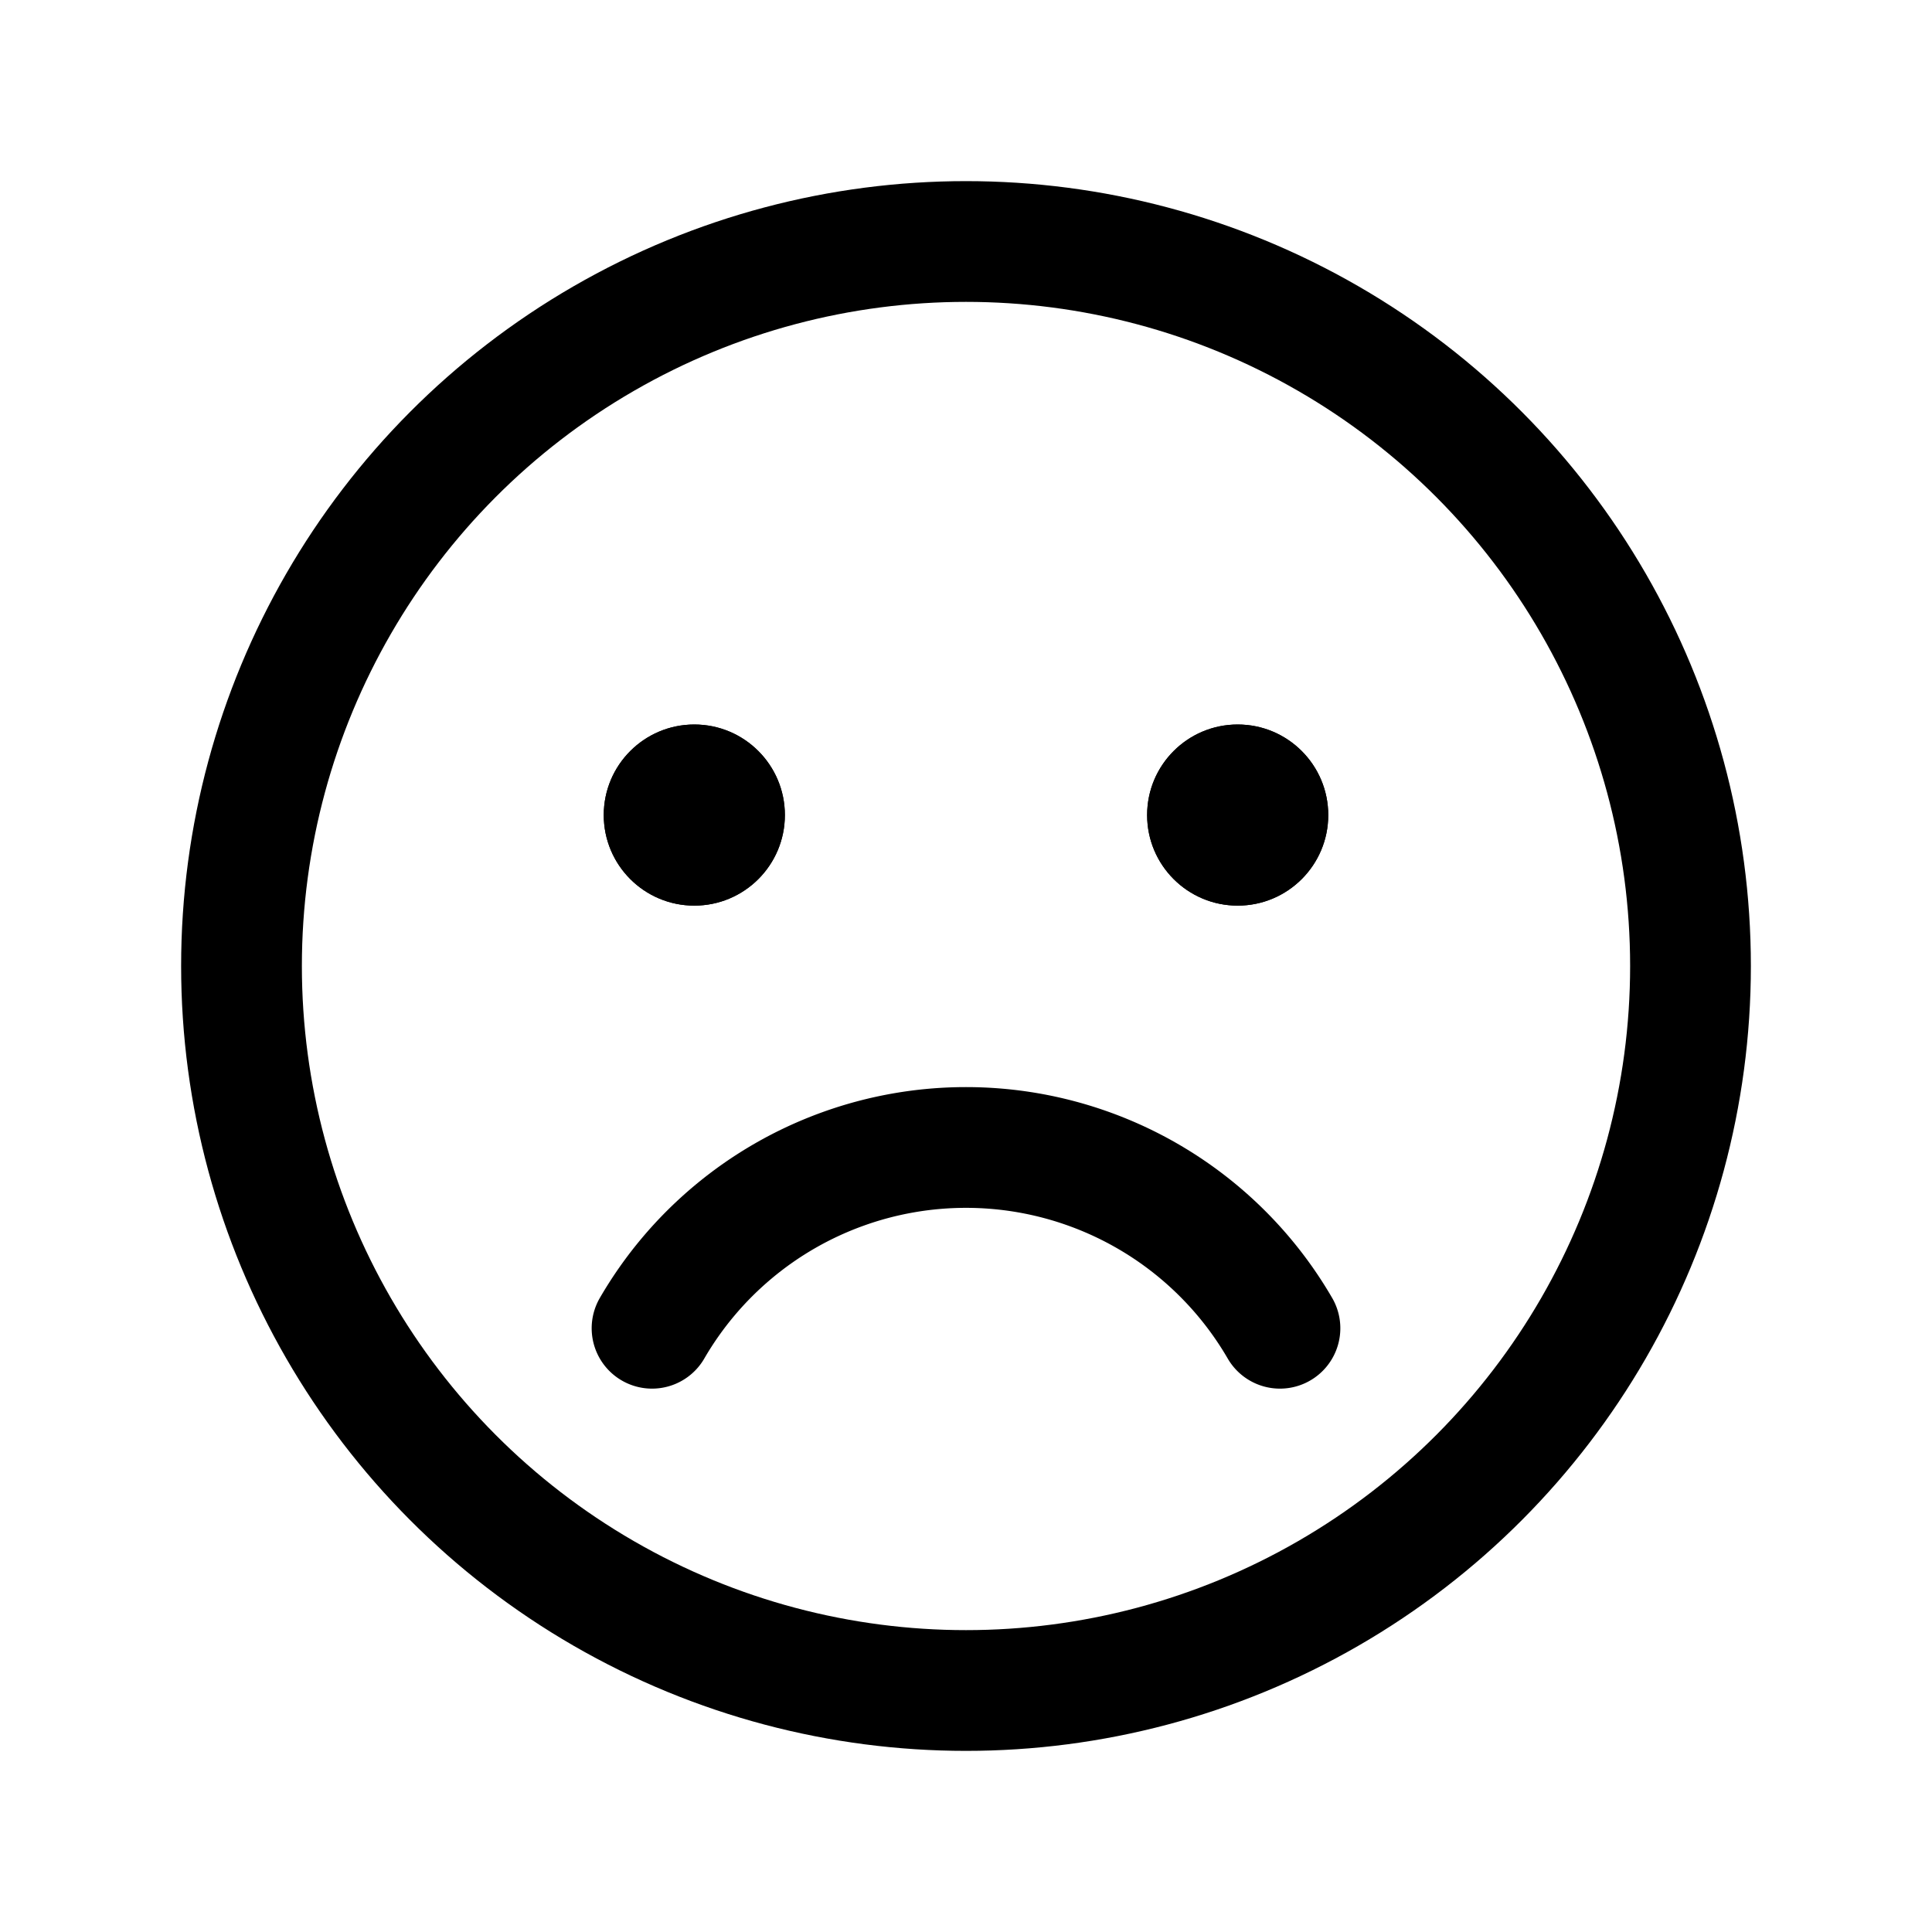
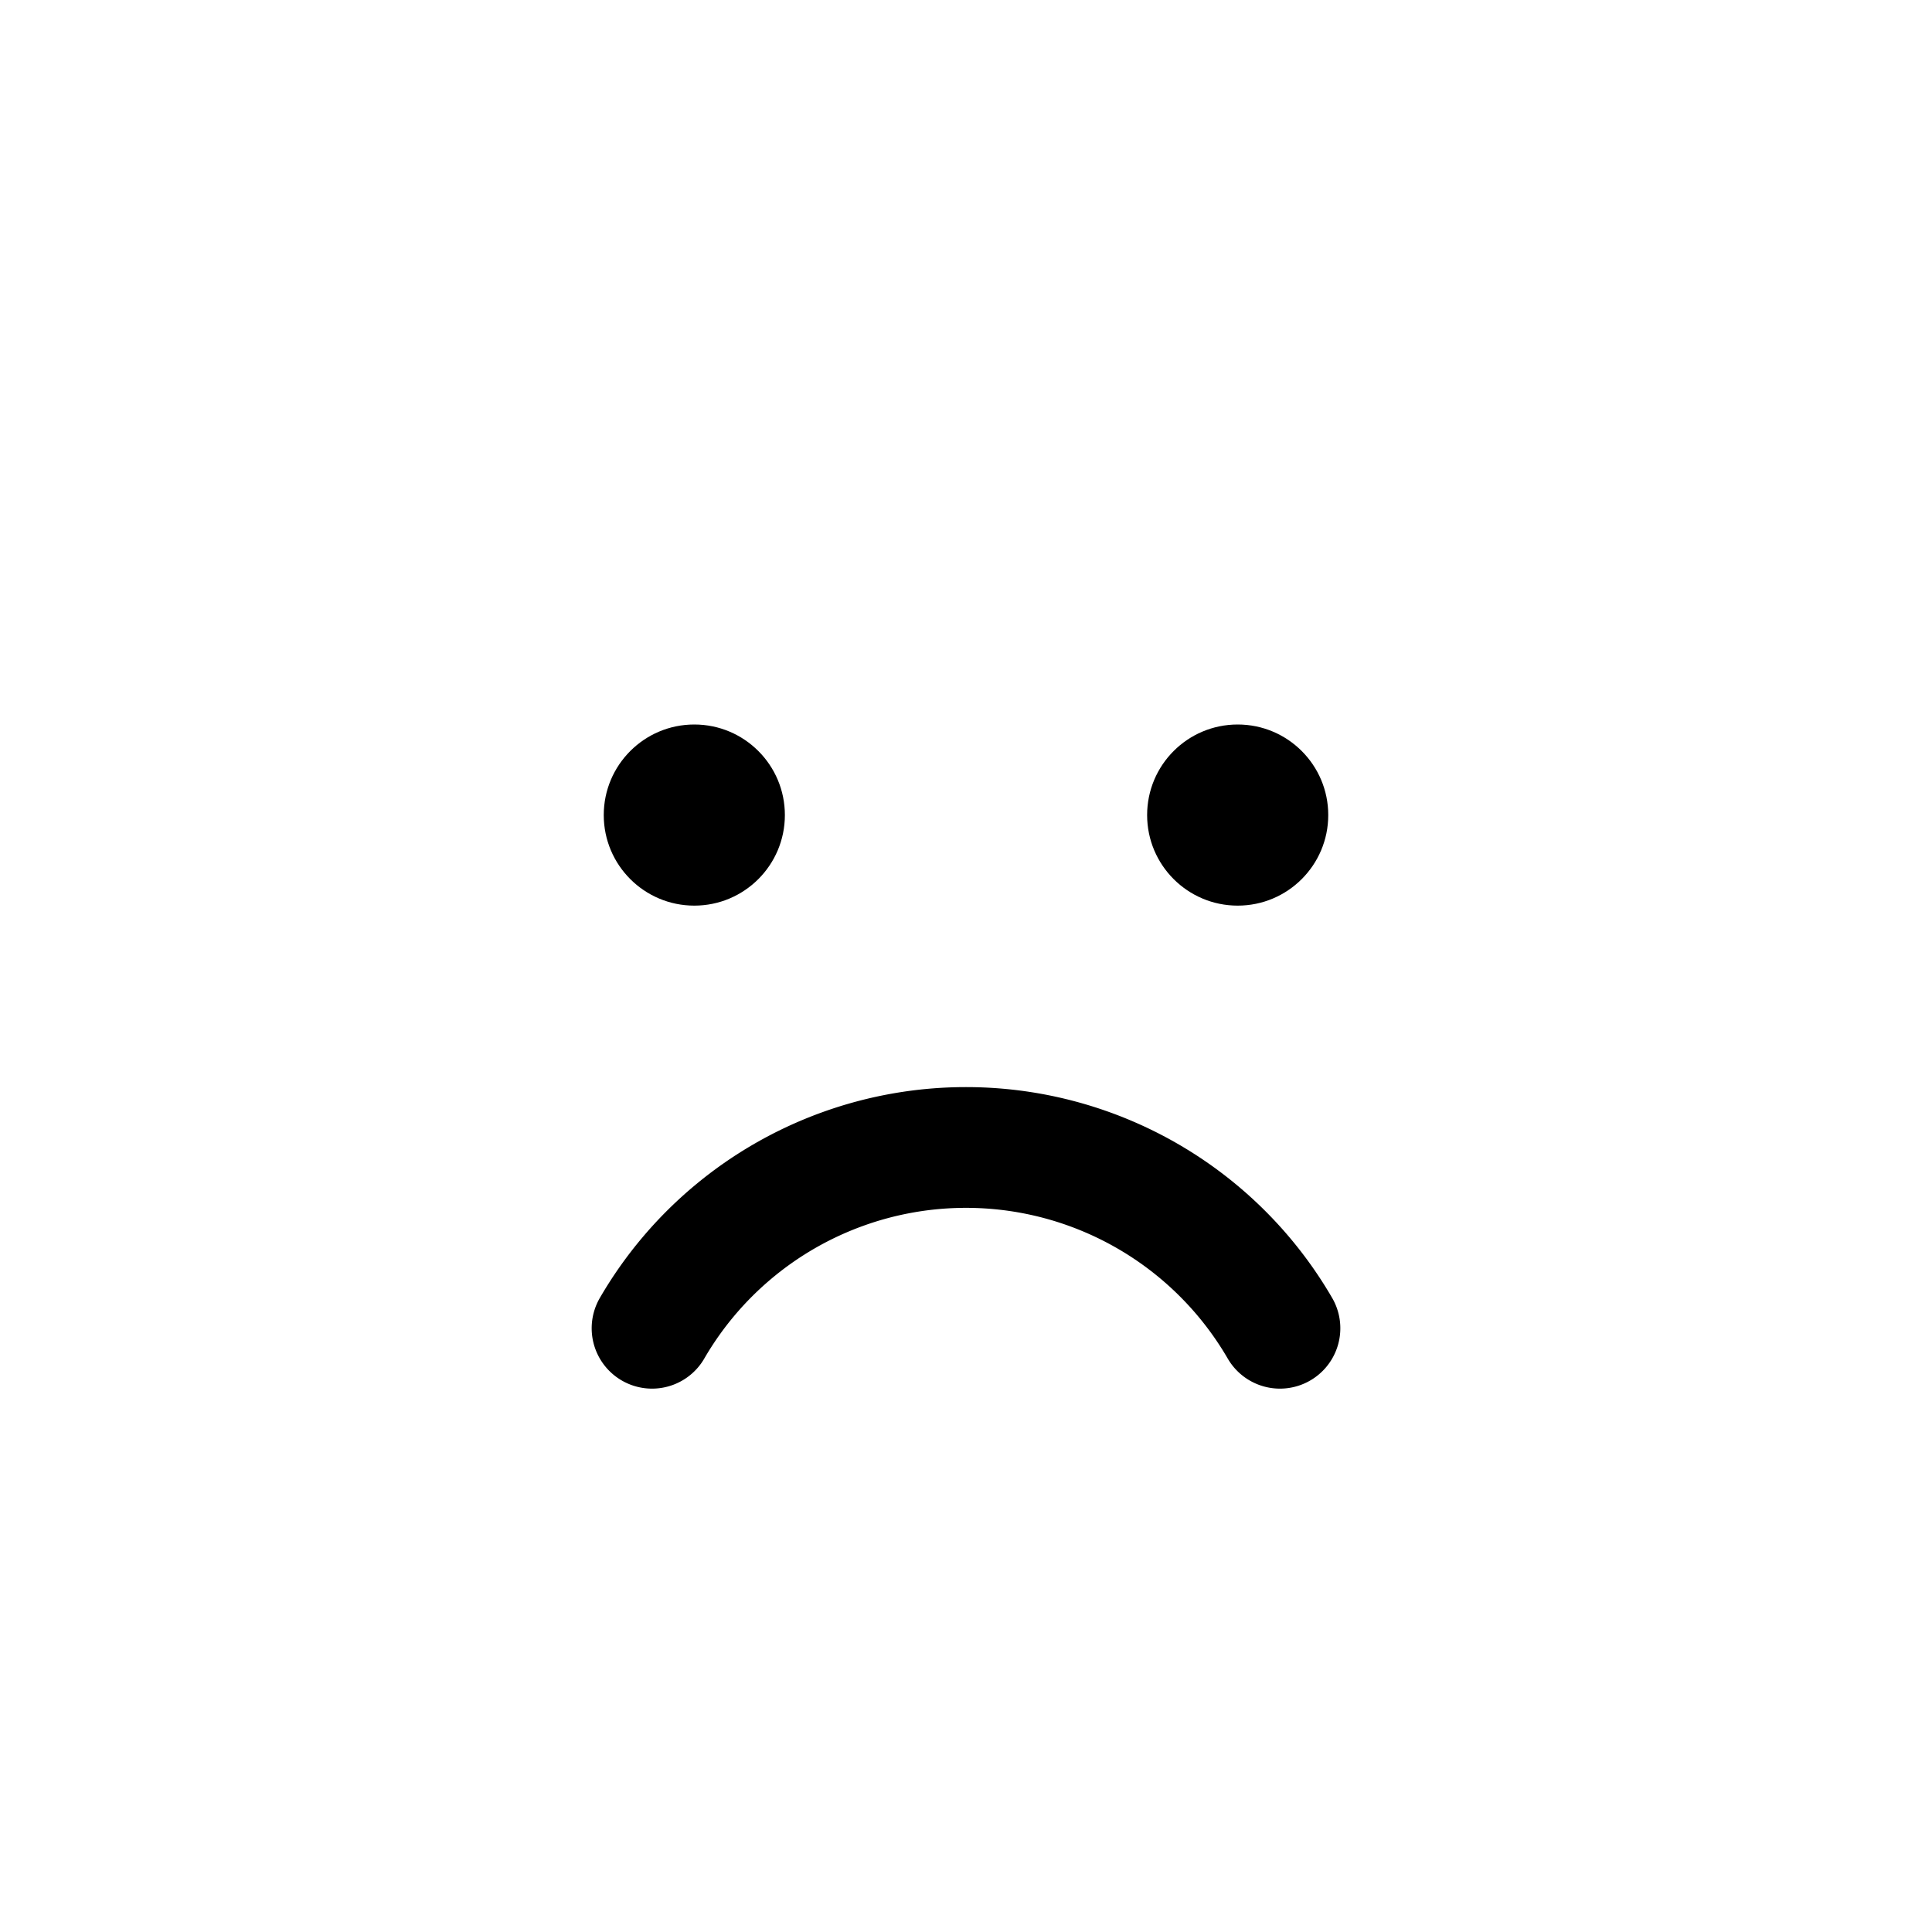
<svg xmlns="http://www.w3.org/2000/svg" viewBox="0 0 256 256">
-   <rect width="256" height="256" fill="none" />
-   <circle cx="128" cy="128" r="96" fill="none" stroke="#000" stroke-miterlimit="10" stroke-width="16" />
-   <circle cx="92" cy="108" r="12" />
-   <circle cx="164" cy="108" r="12" />
  <circle cx="92" cy="108" r="12" />
  <circle cx="164" cy="108" r="12" />
  <path d="M169.6,176a48.1,48.1,0,0,0-83.2,0" fill="none" stroke="#000" stroke-linecap="round" stroke-linejoin="round" stroke-width="16" />
</svg>